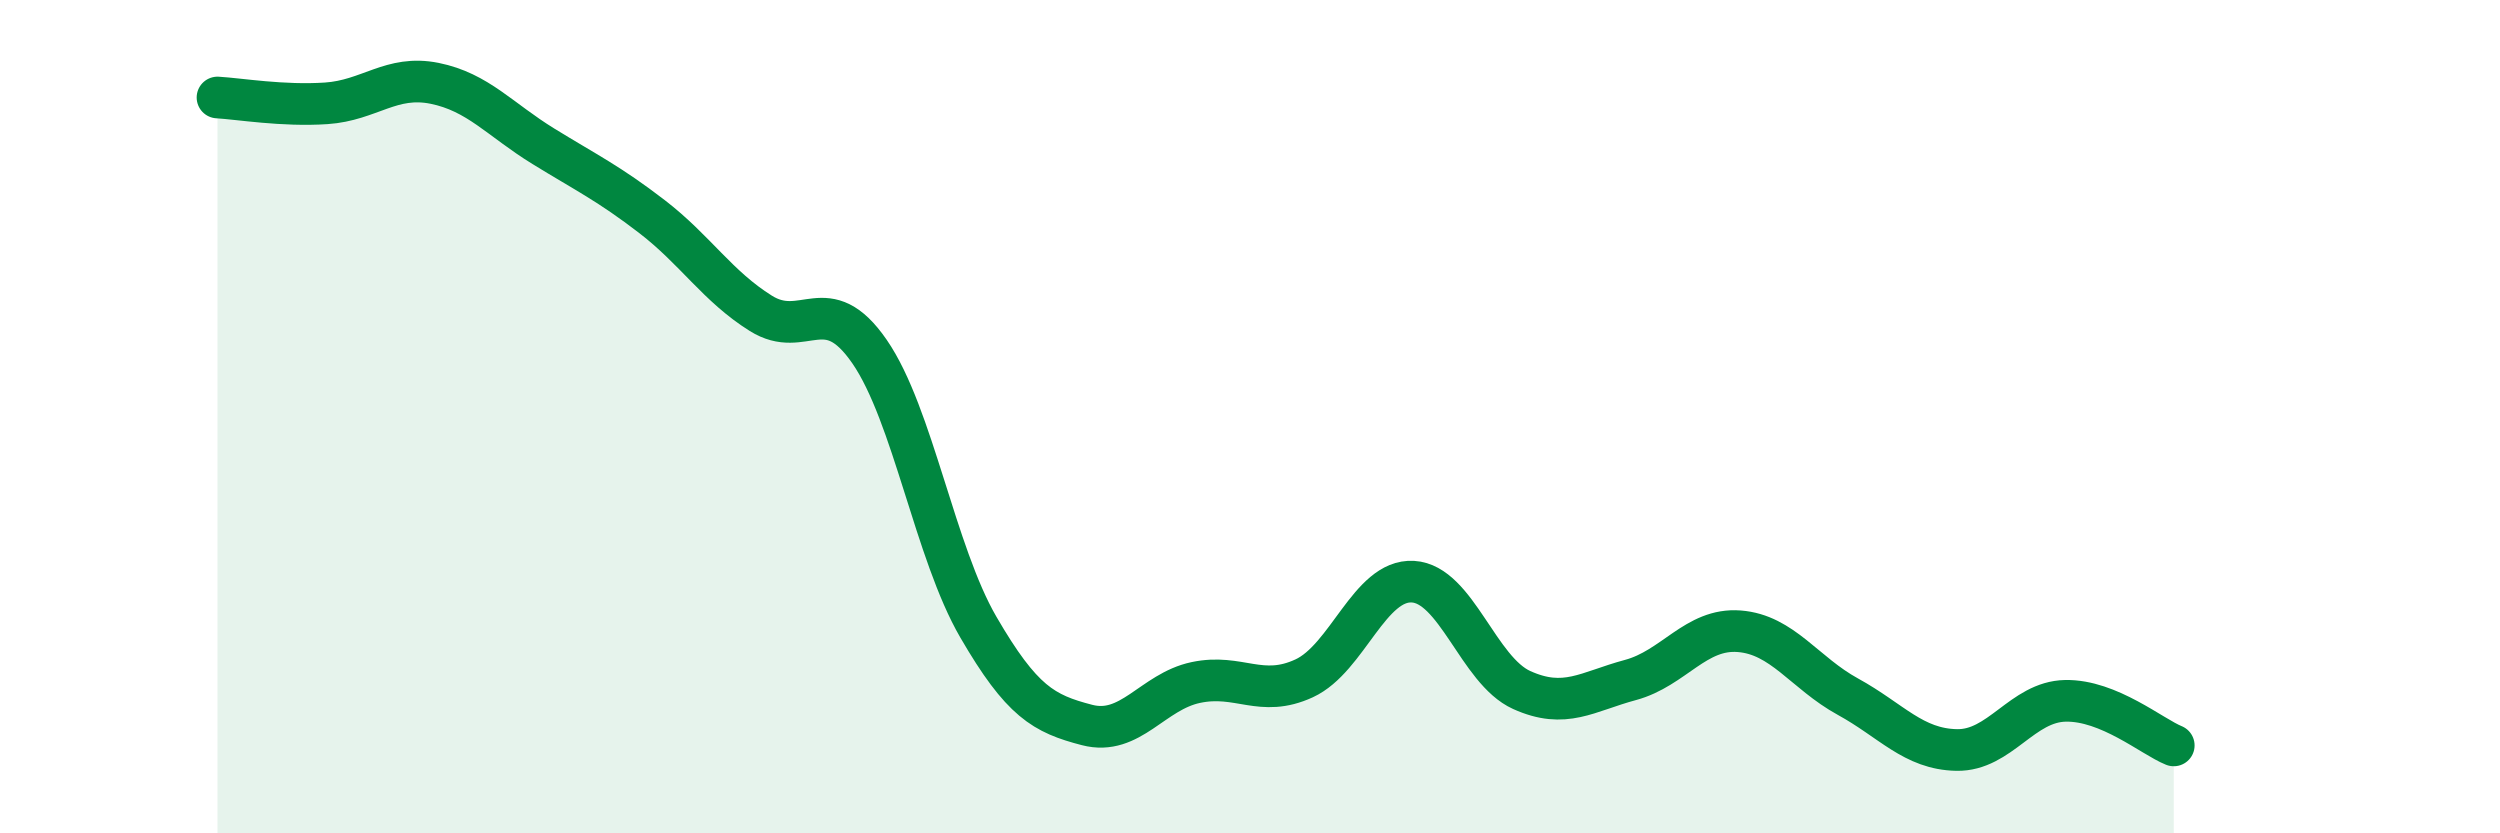
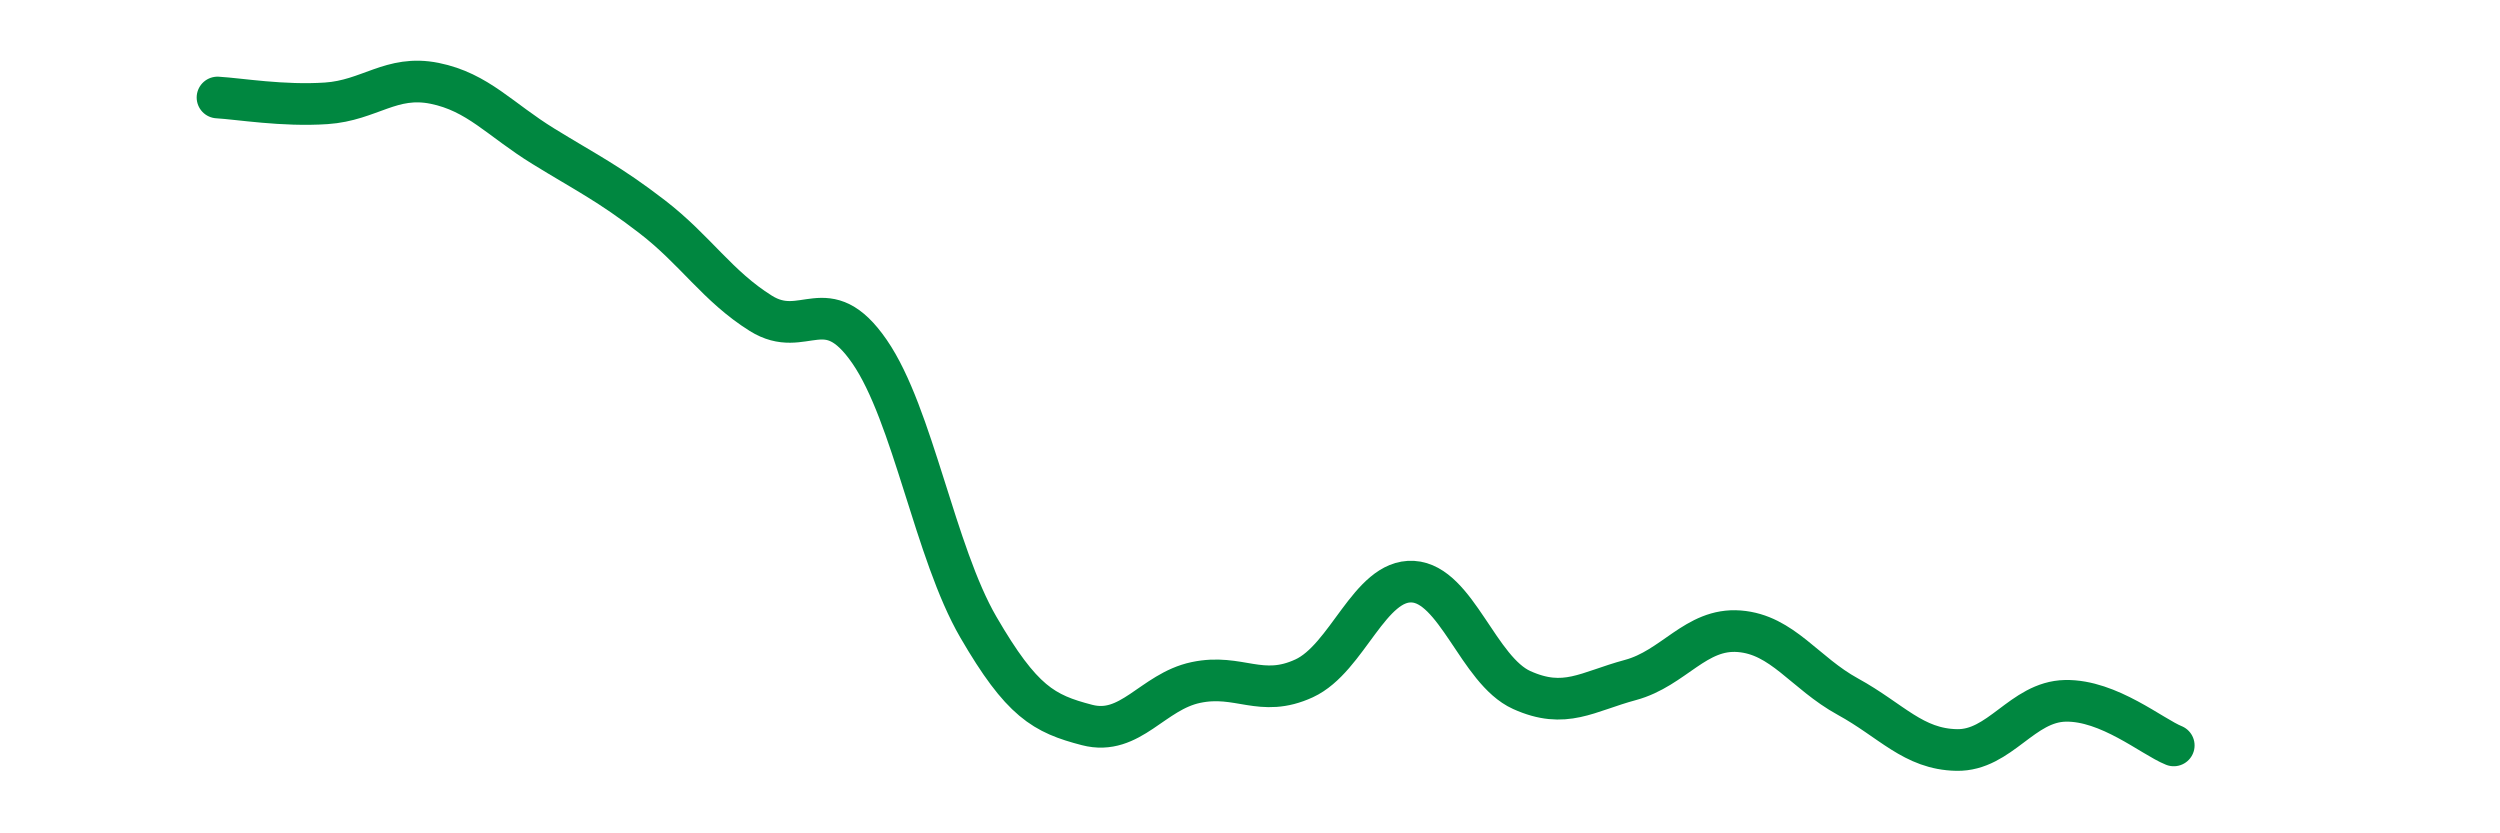
<svg xmlns="http://www.w3.org/2000/svg" width="60" height="20" viewBox="0 0 60 20">
-   <path d="M 5.22,2.34 C 5.74,2.37 6.79,2.55 7.83,2.48 C 8.87,2.41 9.39,1.79 10.43,2 C 11.47,2.21 12,2.87 13.04,3.51 C 14.08,4.15 14.61,4.4 15.65,5.2 C 16.69,6 17.22,6.87 18.26,7.52 C 19.3,8.17 19.83,6.93 20.87,8.44 C 21.91,9.95 22.44,13.26 23.48,15.05 C 24.52,16.84 25.05,17.13 26.09,17.4 C 27.13,17.67 27.66,16.6 28.7,16.38 C 29.74,16.16 30.26,16.76 31.3,16.28 C 32.34,15.8 32.87,13.9 33.91,13.96 C 34.95,14.02 35.48,16.09 36.52,16.56 C 37.56,17.03 38.09,16.6 39.13,16.32 C 40.17,16.04 40.7,15.07 41.74,15.15 C 42.78,15.23 43.31,16.15 44.35,16.72 C 45.39,17.29 45.92,17.98 46.96,18 C 48,18.02 48.53,16.84 49.57,16.82 C 50.61,16.8 51.65,17.68 52.17,17.89L52.17 20L5.22 20Z" fill="#008740" opacity="0.1" stroke-linecap="round" stroke-linejoin="round" />
  <path d="M 5.22,2.34 C 5.74,2.37 6.79,2.55 7.83,2.48 C 8.87,2.41 9.39,1.79 10.43,2 C 11.47,2.21 12,2.87 13.04,3.51 C 14.08,4.15 14.61,4.4 15.65,5.2 C 16.69,6 17.22,6.87 18.26,7.52 C 19.3,8.17 19.83,6.93 20.87,8.44 C 21.91,9.95 22.44,13.26 23.48,15.05 C 24.52,16.84 25.05,17.13 26.09,17.4 C 27.13,17.67 27.66,16.6 28.7,16.38 C 29.74,16.16 30.26,16.76 31.3,16.28 C 32.34,15.8 32.87,13.9 33.91,13.96 C 34.95,14.02 35.48,16.09 36.52,16.56 C 37.56,17.03 38.09,16.6 39.13,16.32 C 40.17,16.04 40.7,15.07 41.74,15.15 C 42.78,15.23 43.31,16.15 44.35,16.72 C 45.39,17.29 45.92,17.98 46.96,18 C 48,18.02 48.53,16.84 49.57,16.82 C 50.61,16.8 51.65,17.68 52.17,17.89" stroke="#008740" stroke-width="1" fill="none" stroke-linecap="round" stroke-linejoin="round" />
</svg>